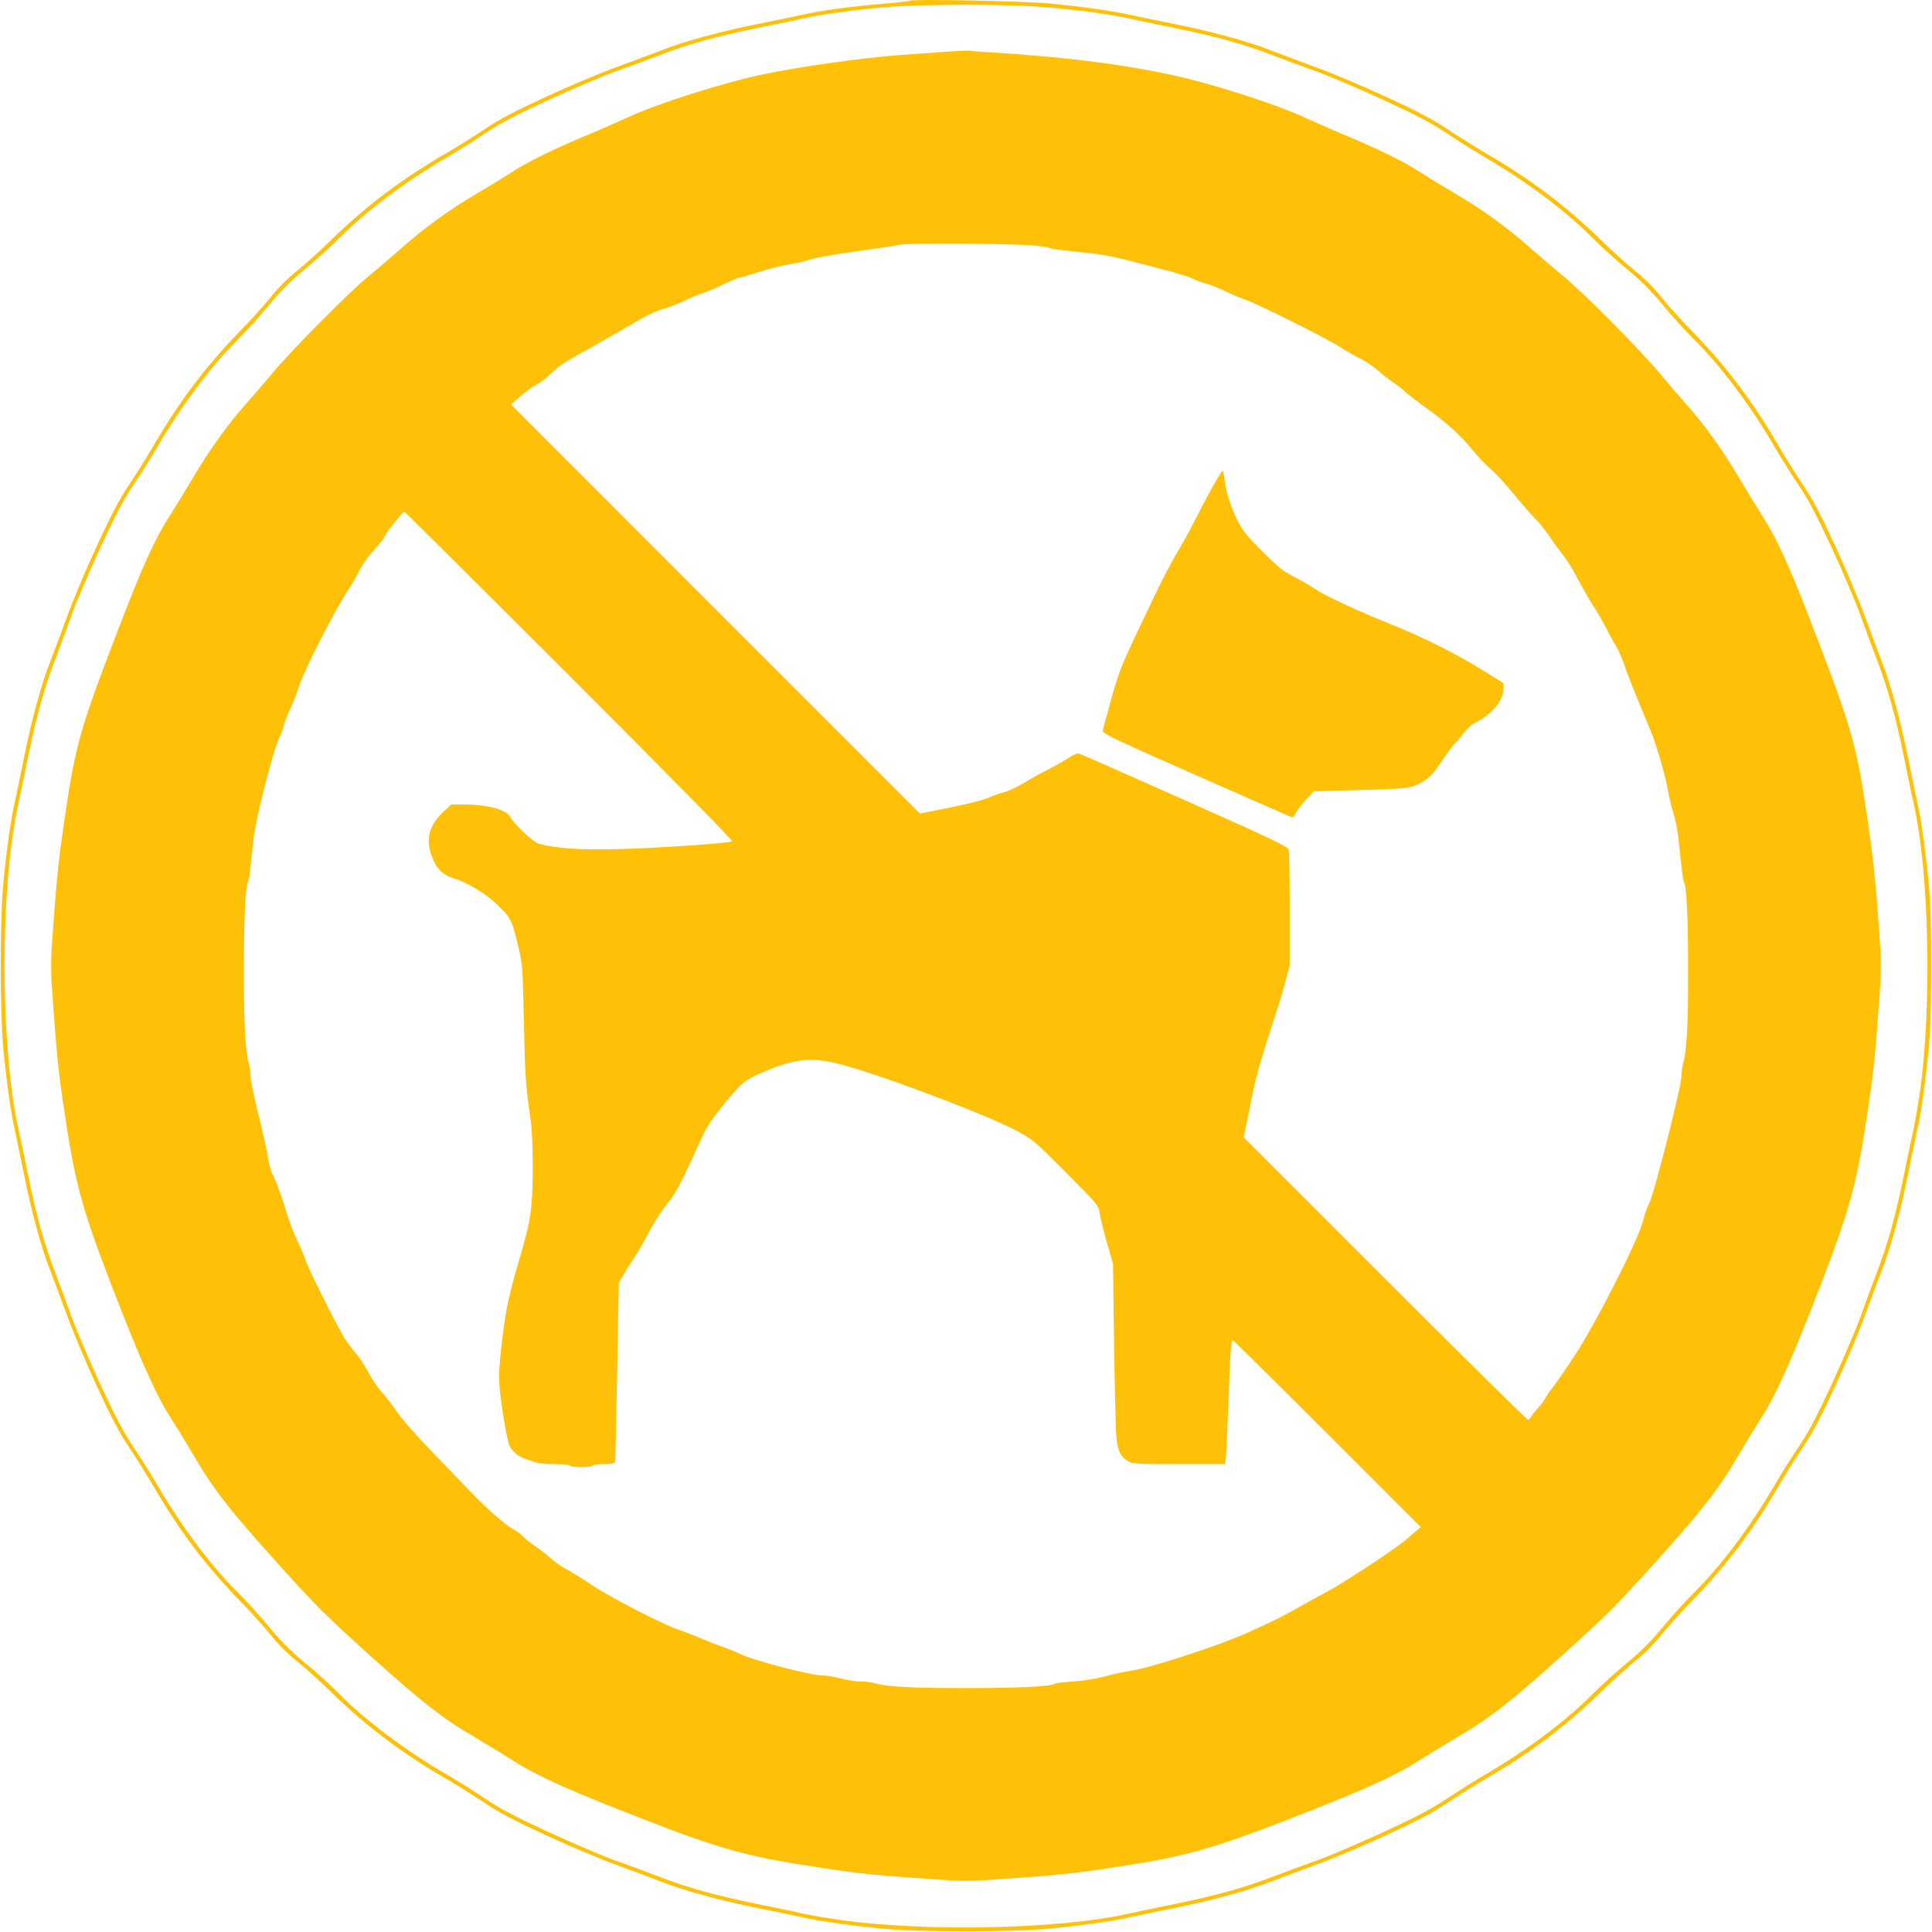
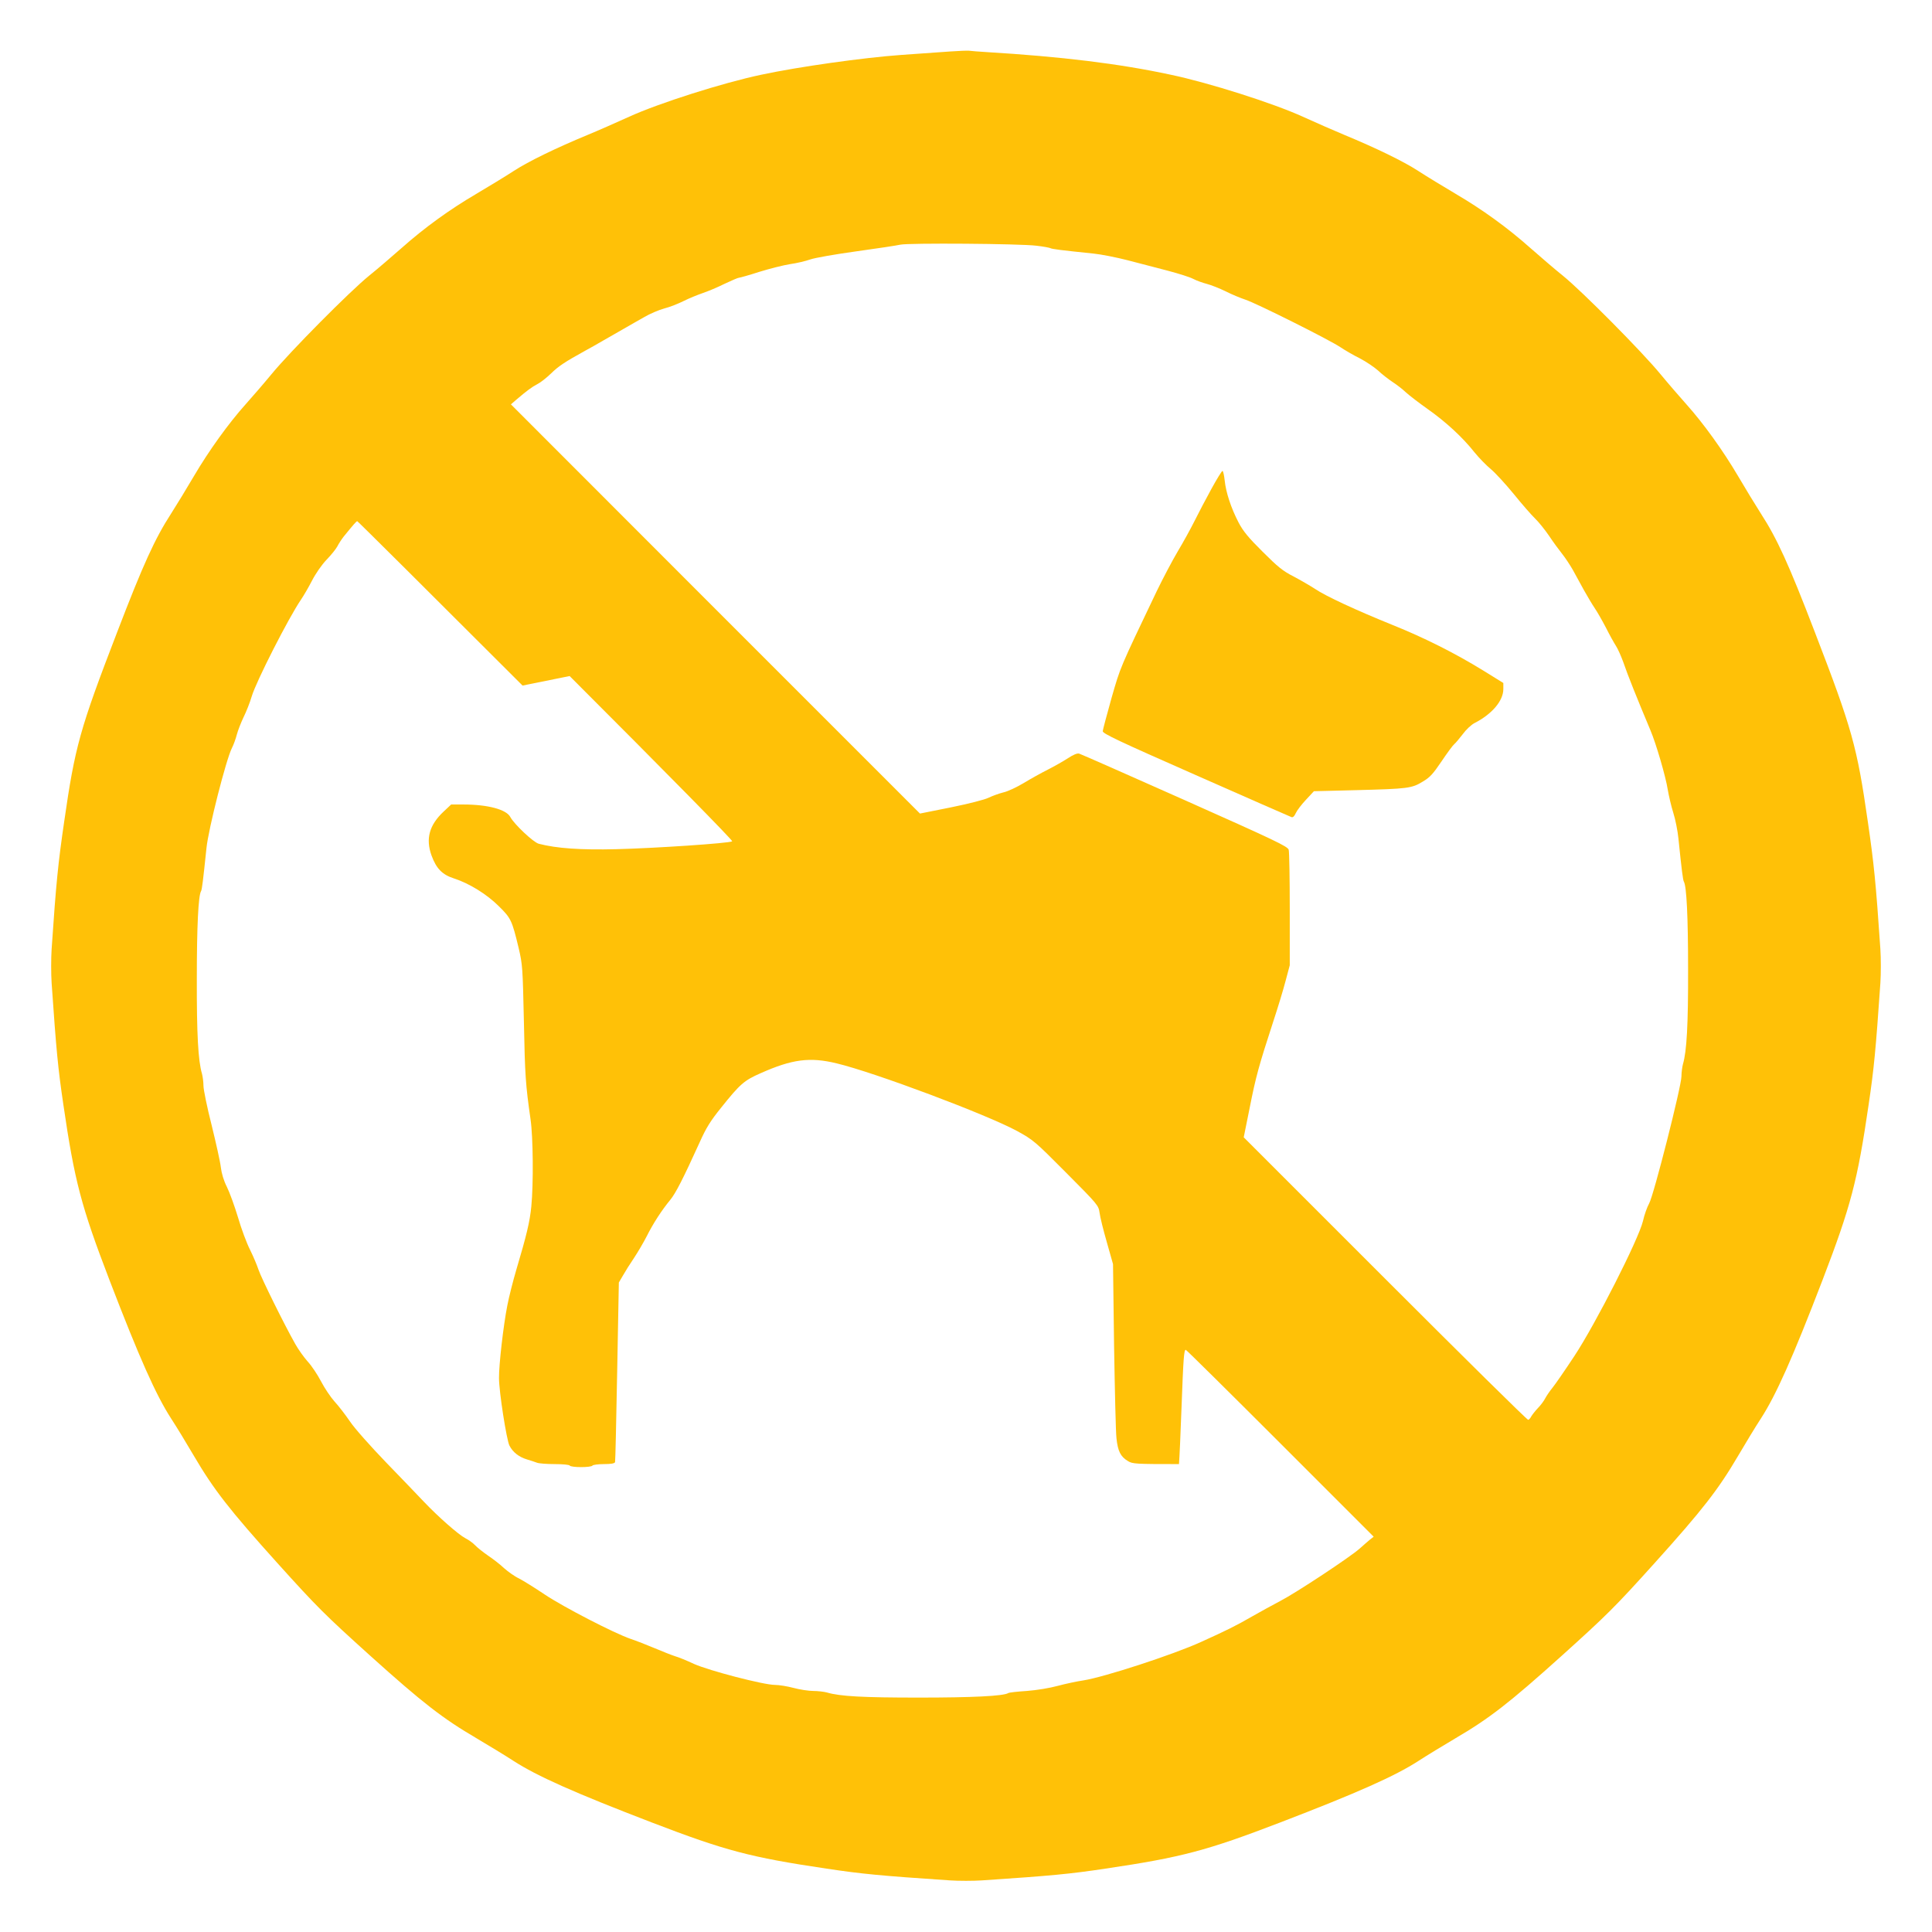
<svg xmlns="http://www.w3.org/2000/svg" version="1.0" width="1280pt" height="1280pt" viewBox="0 0 1280 1280" preserveAspectRatio="xMidYMid meet">
  <g transform="translate(0,1280) scale(0.1,-0.1)" fill="#ffc107" stroke="none">
-     <path d="M6028 12795 c-3 -3 -84 -12 -179 -20 -207 -17 -422 -46 -539 -74 -47 -10 -179 -38 -295 -61 -236 -47 -475 -112 -625 -170 -55 -22 -188 -71 -296 -111 -108 -39 -321 -128 -474 -199 -218 -101 -306 -147 -411 -217 -74 -49 -183 -118 -244 -153 -300 -174 -535 -350 -765 -574 -74 -73 -179 -167 -232 -210 -62 -49 -125 -112 -174 -174 -43 -53 -137 -158 -210 -232 -224 -230 -400 -465 -574 -765 -35 -60 -104 -170 -153 -244 -70 -105 -116 -193 -217 -411 -71 -153 -160 -366 -199 -474 -40 -108 -89 -241 -111 -296 -58 -150 -123 -389 -170 -625 -23 -115 -51 -248 -61 -295 -26 -109 -55 -317 -77 -540 -23 -245 -23 -855 0 -1100 22 -223 51 -431 77 -540 10 -47 38 -179 61 -295 47 -236 112 -475 170 -625 22 -55 71 -188 111 -296 39 -108 128 -321 199 -474 101 -218 147 -306 217 -411 49 -74 118 -183 153 -244 174 -300 350 -535 574 -765 73 -74 167 -179 210 -232 49 -62 112 -125 174 -174 53 -43 158 -137 232 -210 230 -224 465 -400 765 -574 61 -35 170 -104 244 -153 105 -70 193 -116 411 -217 153 -71 366 -160 474 -199 108 -40 241 -89 296 -111 150 -58 389 -123 625 -170 116 -23 248 -51 295 -61 109 -26 317 -55 540 -77 245 -23 855 -23 1100 0 223 22 431 51 540 77 47 10 180 38 295 61 236 47 475 112 625 170 55 22 188 71 296 111 108 39 321 128 474 199 218 101 306 147 411 217 74 49 184 118 244 153 300 174 535 350 765 574 74 73 179 167 232 210 62 49 125 112 174 174 43 53 137 158 210 232 224 230 400 465 574 765 35 61 104 170 153 244 70 105 116 193 217 411 71 153 160 366 199 474 40 108 89 241 111 296 58 150 123 389 170 625 23 116 51 248 61 295 26 109 55 317 77 540 12 129 16 273 16 550 0 277 -4 421 -16 550 -22 223 -51 431 -77 540 -10 47 -38 180 -61 295 -47 236 -112 475 -170 625 -22 55 -71 188 -111 296 -39 108 -128 321 -199 474 -101 218 -147 306 -217 411 -49 74 -118 184 -153 244 -174 300 -350 535 -574 765 -73 74 -167 179 -210 232 -49 62 -112 125 -174 174 -53 43 -158 137 -232 210 -230 224 -465 400 -765 574 -60 35 -170 104 -244 153 -105 70 -193 116 -411 217 -153 71 -366 160 -474 199 -108 40 -241 89 -296 111 -150 58 -389 123 -625 170 -115 23 -248 51 -295 61 -108 25 -317 55 -535 76 -167 16 -914 31 -927 18z m862 -40 c214 -16 448 -46 580 -75 47 -11 187 -40 310 -65 272 -55 469 -110 652 -181 76 -29 207 -78 292 -108 84 -30 283 -115 442 -188 230 -107 316 -152 424 -224 74 -50 185 -119 245 -154 277 -161 544 -361 720 -540 50 -50 149 -141 222 -201 99 -82 160 -143 242 -242 60 -73 151 -172 201 -222 179 -176 379 -443 540 -720 35 -60 104 -171 154 -245 72 -108 117 -194 224 -424 73 -159 158 -358 188 -442 30 -85 79 -216 108 -292 71 -183 126 -380 181 -652 25 -123 54 -263 65 -310 102 -459 120 -1335 40 -1905 -12 -82 -30 -188 -40 -235 -11 -47 -40 -187 -65 -310 -55 -272 -110 -469 -181 -652 -29 -76 -78 -207 -108 -292 -30 -84 -115 -283 -188 -442 -107 -230 -152 -316 -224 -424 -50 -74 -119 -184 -154 -245 -161 -277 -361 -544 -540 -720 -50 -49 -141 -149 -201 -222 -82 -99 -143 -160 -242 -242 -73 -60 -172 -151 -222 -201 -176 -179 -443 -379 -720 -540 -60 -35 -171 -104 -245 -154 -108 -72 -194 -117 -424 -224 -159 -73 -358 -158 -442 -188 -85 -30 -216 -79 -292 -108 -183 -71 -380 -126 -652 -181 -123 -25 -263 -54 -310 -65 -459 -102 -1335 -120 -1905 -40 -82 12 -188 30 -235 40 -47 11 -187 40 -310 65 -272 55 -469 110 -652 181 -76 29 -207 78 -292 108 -84 30 -283 115 -442 188 -230 107 -316 152 -424 224 -74 50 -184 119 -245 154 -277 161 -544 361 -720 540 -49 50 -149 141 -222 201 -99 82 -160 143 -242 242 -60 73 -151 173 -201 222 -179 176 -379 443 -540 720 -35 61 -104 171 -154 245 -72 108 -117 194 -224 424 -73 159 -158 358 -188 442 -30 85 -79 216 -108 292 -71 183 -126 380 -181 652 -25 123 -54 263 -65 310 -102 459 -120 1335 -40 1905 12 83 30 188 40 235 11 47 40 187 65 310 55 272 110 469 181 652 29 76 78 207 108 292 30 84 115 283 188 442 107 230 152 316 224 424 50 74 119 185 154 245 161 277 361 544 540 720 50 50 141 149 201 222 82 99 143 160 242 242 73 60 173 151 222 201 176 179 443 379 720 540 61 35 171 104 245 154 108 72 194 117 424 224 159 73 358 158 442 188 85 30 216 79 292 108 183 71 380 126 652 181 123 25 263 54 310 65 126 28 372 60 565 75 236 17 757 18 995 0z" />
-     <path d="M6295 12459 c-55 -4 -201 -14 -325 -23 -251 -18 -678 -78 -926 -131 -253 -53 -680 -189 -875 -278 -90 -41 -213 -95 -274 -120 -210 -87 -392 -175 -492 -240 -55 -36 -166 -103 -245 -150 -181 -106 -346 -226 -497 -360 -64 -56 -161 -140 -216 -184 -127 -103 -523 -502 -647 -653 -52 -63 -130 -153 -172 -200 -111 -124 -241 -304 -341 -474 -48 -82 -116 -193 -151 -248 -108 -167 -185 -336 -357 -784 -248 -644 -280 -758 -352 -1259 -40 -275 -53 -400 -83 -843 -4 -61 -4 -163 0 -225 31 -448 42 -563 78 -807 74 -506 118 -672 305 -1160 199 -518 308 -762 408 -917 36 -55 104 -167 152 -249 131 -223 235 -357 553 -710 265 -294 316 -344 613 -612 350 -315 483 -418 707 -549 79 -47 190 -114 245 -150 155 -100 399 -209 917 -408 485 -186 650 -230 1155 -305 240 -36 357 -47 817 -78 60 -4 156 -4 215 0 461 31 578 42 818 78 505 75 670 119 1155 305 518 199 762 308 917 408 55 36 166 103 245 150 224 131 357 234 707 549 297 268 348 318 613 612 318 353 422 487 553 710 48 82 116 194 152 249 100 155 209 399 408 917 187 488 231 654 305 1160 36 244 47 359 78 807 4 62 4 164 0 225 -30 443 -43 568 -83 843 -72 501 -104 615 -352 1259 -172 448 -249 617 -357 784 -35 55 -103 166 -151 248 -100 170 -230 350 -341 474 -42 47 -120 137 -172 200 -124 151 -520 550 -647 653 -55 44 -152 128 -216 184 -151 134 -316 254 -497 360 -79 47 -190 114 -245 150 -100 65 -282 153 -492 240 -60 25 -184 79 -274 120 -195 89 -622 225 -875 278 -344 74 -726 120 -1221 150 -49 3 -101 7 -115 9 -14 1 -70 -1 -125 -5z m572 -1287 c45 -5 86 -13 92 -16 9 -6 72 -14 286 -36 50 -5 151 -25 225 -44 74 -19 194 -50 265 -69 72 -19 149 -43 171 -55 23 -12 63 -26 90 -33 27 -7 83 -29 124 -49 41 -21 100 -45 130 -55 72 -23 559 -267 630 -315 30 -20 88 -54 129 -74 40 -21 94 -57 120 -80 25 -24 69 -58 96 -76 28 -18 68 -49 90 -70 22 -20 87 -70 145 -111 119 -84 230 -186 309 -286 30 -37 79 -87 108 -111 29 -24 97 -98 152 -165 54 -67 118 -140 141 -162 23 -22 65 -74 93 -115 27 -41 67 -95 87 -120 20 -25 51 -72 70 -105 18 -33 51 -94 74 -135 23 -41 55 -95 72 -120 17 -25 50 -83 74 -129 23 -46 53 -100 66 -120 13 -20 34 -68 48 -106 30 -88 91 -240 180 -452 38 -89 102 -309 115 -393 7 -41 23 -111 37 -155 14 -44 29 -120 34 -170 21 -206 30 -277 36 -286 18 -30 28 -232 28 -579 1 -370 -9 -546 -34 -630 -5 -19 -10 -56 -10 -81 0 -65 -184 -790 -214 -842 -13 -23 -32 -76 -41 -117 -29 -121 -313 -680 -455 -895 -62 -94 -127 -188 -145 -210 -18 -22 -39 -53 -48 -70 -8 -16 -30 -46 -49 -65 -18 -19 -37 -44 -43 -54 -5 -11 -15 -21 -20 -23 -6 -2 -432 419 -948 935 l-937 937 40 198 c40 203 61 279 155 567 30 91 67 212 82 270 l28 105 0 370 c0 204 -3 381 -7 395 -6 22 -90 62 -687 328 -375 167 -690 306 -701 309 -13 4 -39 -7 -74 -30 -29 -19 -89 -53 -132 -75 -44 -22 -116 -62 -162 -90 -45 -27 -106 -56 -135 -62 -28 -7 -72 -23 -97 -35 -26 -13 -132 -40 -250 -64 l-205 -41 -1355 1355 -1355 1356 37 32 c68 58 103 84 138 102 19 9 60 41 90 70 50 49 92 77 230 153 25 13 77 43 115 65 39 22 100 57 138 79 37 21 97 56 135 77 37 22 96 47 132 57 36 9 94 32 130 50 36 18 93 41 125 52 33 11 98 38 144 61 47 22 90 41 97 41 6 0 67 17 135 39 68 21 159 44 203 51 43 6 103 20 134 31 31 11 169 35 307 54 138 19 269 39 290 44 51 12 793 7 902 -7z m-3093 -2851 c654 -654 1084 -1091 1077 -1095 -20 -13 -518 -46 -766 -52 -237 -6 -397 5 -516 36 -36 10 -162 129 -188 177 -26 50 -149 83 -311 83 l-81 0 -50 -47 c-95 -89 -120 -180 -80 -291 32 -87 71 -127 149 -152 102 -33 218 -105 298 -185 79 -78 86 -92 130 -275 26 -111 27 -129 35 -490 7 -358 11 -414 44 -646 17 -117 20 -426 5 -578 -10 -101 -31 -189 -100 -421 -21 -71 -48 -177 -59 -235 -26 -131 -56 -394 -55 -480 0 -90 50 -409 69 -447 22 -44 63 -76 116 -92 24 -7 54 -17 67 -22 13 -5 65 -9 117 -9 52 0 97 -4 100 -10 3 -6 37 -10 75 -10 38 0 72 4 75 10 3 5 38 10 76 10 47 0 71 4 74 13 2 6 8 277 14 601 l11 589 27 46 c14 25 47 78 73 116 26 39 64 104 85 145 42 84 99 172 156 241 36 44 85 140 195 382 42 94 71 141 143 230 124 155 151 179 261 227 209 93 326 108 503 65 251 -60 994 -339 1195 -448 109 -60 118 -68 326 -277 210 -211 214 -216 221 -265 3 -27 25 -115 48 -195 l41 -145 7 -540 c5 -297 11 -574 16 -615 9 -84 27 -121 76 -150 30 -19 52 -20 338 -20 l306 0 6 63 c3 34 11 204 17 377 12 324 16 380 28 380 4 0 286 -279 626 -619 l619 -619 -23 -18 c-13 -11 -44 -37 -69 -60 -65 -58 -421 -293 -527 -348 -49 -26 -132 -71 -184 -101 -111 -64 -170 -93 -340 -170 -186 -85 -645 -234 -780 -255 -41 -6 -117 -22 -169 -36 -55 -15 -140 -29 -206 -34 -62 -4 -117 -10 -123 -14 -32 -20 -239 -30 -592 -30 -369 0 -523 8 -610 34 -19 5 -60 10 -90 10 -30 0 -89 9 -130 20 -41 11 -97 20 -123 20 -76 0 -439 95 -537 139 -47 22 -103 45 -125 51 -22 7 -83 31 -135 53 -52 22 -124 50 -160 62 -108 37 -445 211 -569 294 -64 43 -141 91 -170 106 -30 14 -74 46 -100 69 -25 24 -73 61 -106 83 -33 23 -71 53 -85 68 -14 15 -43 36 -65 47 -46 24 -179 141 -275 242 -36 38 -148 155 -250 260 -104 108 -209 226 -239 271 -30 44 -76 104 -103 133 -26 29 -66 89 -89 133 -23 44 -62 103 -88 131 -25 28 -63 81 -83 117 -73 129 -225 437 -243 491 -10 30 -35 90 -56 132 -22 43 -58 139 -80 215 -23 76 -56 167 -74 203 -21 41 -35 89 -40 130 -4 36 -32 161 -61 279 -30 118 -54 235 -54 261 0 25 -5 61 -10 80 -25 84 -35 260 -34 630 0 347 10 549 28 579 6 9 13 66 36 286 13 127 130 586 168 661 12 23 26 63 33 90 7 27 27 78 44 114 18 36 43 99 55 140 29 98 244 520 326 640 17 25 50 81 73 126 23 45 65 106 96 138 31 32 63 72 72 89 9 18 28 47 42 65 66 81 84 102 90 102 3 0 496 -490 1095 -1089z" />
+     <path d="M6295 12459 c-55 -4 -201 -14 -325 -23 -251 -18 -678 -78 -926 -131 -253 -53 -680 -189 -875 -278 -90 -41 -213 -95 -274 -120 -210 -87 -392 -175 -492 -240 -55 -36 -166 -103 -245 -150 -181 -106 -346 -226 -497 -360 -64 -56 -161 -140 -216 -184 -127 -103 -523 -502 -647 -653 -52 -63 -130 -153 -172 -200 -111 -124 -241 -304 -341 -474 -48 -82 -116 -193 -151 -248 -108 -167 -185 -336 -357 -784 -248 -644 -280 -758 -352 -1259 -40 -275 -53 -400 -83 -843 -4 -61 -4 -163 0 -225 31 -448 42 -563 78 -807 74 -506 118 -672 305 -1160 199 -518 308 -762 408 -917 36 -55 104 -167 152 -249 131 -223 235 -357 553 -710 265 -294 316 -344 613 -612 350 -315 483 -418 707 -549 79 -47 190 -114 245 -150 155 -100 399 -209 917 -408 485 -186 650 -230 1155 -305 240 -36 357 -47 817 -78 60 -4 156 -4 215 0 461 31 578 42 818 78 505 75 670 119 1155 305 518 199 762 308 917 408 55 36 166 103 245 150 224 131 357 234 707 549 297 268 348 318 613 612 318 353 422 487 553 710 48 82 116 194 152 249 100 155 209 399 408 917 187 488 231 654 305 1160 36 244 47 359 78 807 4 62 4 164 0 225 -30 443 -43 568 -83 843 -72 501 -104 615 -352 1259 -172 448 -249 617 -357 784 -35 55 -103 166 -151 248 -100 170 -230 350 -341 474 -42 47 -120 137 -172 200 -124 151 -520 550 -647 653 -55 44 -152 128 -216 184 -151 134 -316 254 -497 360 -79 47 -190 114 -245 150 -100 65 -282 153 -492 240 -60 25 -184 79 -274 120 -195 89 -622 225 -875 278 -344 74 -726 120 -1221 150 -49 3 -101 7 -115 9 -14 1 -70 -1 -125 -5z m572 -1287 c45 -5 86 -13 92 -16 9 -6 72 -14 286 -36 50 -5 151 -25 225 -44 74 -19 194 -50 265 -69 72 -19 149 -43 171 -55 23 -12 63 -26 90 -33 27 -7 83 -29 124 -49 41 -21 100 -45 130 -55 72 -23 559 -267 630 -315 30 -20 88 -54 129 -74 40 -21 94 -57 120 -80 25 -24 69 -58 96 -76 28 -18 68 -49 90 -70 22 -20 87 -70 145 -111 119 -84 230 -186 309 -286 30 -37 79 -87 108 -111 29 -24 97 -98 152 -165 54 -67 118 -140 141 -162 23 -22 65 -74 93 -115 27 -41 67 -95 87 -120 20 -25 51 -72 70 -105 18 -33 51 -94 74 -135 23 -41 55 -95 72 -120 17 -25 50 -83 74 -129 23 -46 53 -100 66 -120 13 -20 34 -68 48 -106 30 -88 91 -240 180 -452 38 -89 102 -309 115 -393 7 -41 23 -111 37 -155 14 -44 29 -120 34 -170 21 -206 30 -277 36 -286 18 -30 28 -232 28 -579 1 -370 -9 -546 -34 -630 -5 -19 -10 -56 -10 -81 0 -65 -184 -790 -214 -842 -13 -23 -32 -76 -41 -117 -29 -121 -313 -680 -455 -895 -62 -94 -127 -188 -145 -210 -18 -22 -39 -53 -48 -70 -8 -16 -30 -46 -49 -65 -18 -19 -37 -44 -43 -54 -5 -11 -15 -21 -20 -23 -6 -2 -432 419 -948 935 l-937 937 40 198 c40 203 61 279 155 567 30 91 67 212 82 270 l28 105 0 370 c0 204 -3 381 -7 395 -6 22 -90 62 -687 328 -375 167 -690 306 -701 309 -13 4 -39 -7 -74 -30 -29 -19 -89 -53 -132 -75 -44 -22 -116 -62 -162 -90 -45 -27 -106 -56 -135 -62 -28 -7 -72 -23 -97 -35 -26 -13 -132 -40 -250 -64 l-205 -41 -1355 1355 -1355 1356 37 32 c68 58 103 84 138 102 19 9 60 41 90 70 50 49 92 77 230 153 25 13 77 43 115 65 39 22 100 57 138 79 37 21 97 56 135 77 37 22 96 47 132 57 36 9 94 32 130 50 36 18 93 41 125 52 33 11 98 38 144 61 47 22 90 41 97 41 6 0 67 17 135 39 68 21 159 44 203 51 43 6 103 20 134 31 31 11 169 35 307 54 138 19 269 39 290 44 51 12 793 7 902 -7z m-3093 -2851 c654 -654 1084 -1091 1077 -1095 -20 -13 -518 -46 -766 -52 -237 -6 -397 5 -516 36 -36 10 -162 129 -188 177 -26 50 -149 83 -311 83 l-81 0 -50 -47 c-95 -89 -120 -180 -80 -291 32 -87 71 -127 149 -152 102 -33 218 -105 298 -185 79 -78 86 -92 130 -275 26 -111 27 -129 35 -490 7 -358 11 -414 44 -646 17 -117 20 -426 5 -578 -10 -101 -31 -189 -100 -421 -21 -71 -48 -177 -59 -235 -26 -131 -56 -394 -55 -480 0 -90 50 -409 69 -447 22 -44 63 -76 116 -92 24 -7 54 -17 67 -22 13 -5 65 -9 117 -9 52 0 97 -4 100 -10 3 -6 37 -10 75 -10 38 0 72 4 75 10 3 5 38 10 76 10 47 0 71 4 74 13 2 6 8 277 14 601 l11 589 27 46 c14 25 47 78 73 116 26 39 64 104 85 145 42 84 99 172 156 241 36 44 85 140 195 382 42 94 71 141 143 230 124 155 151 179 261 227 209 93 326 108 503 65 251 -60 994 -339 1195 -448 109 -60 118 -68 326 -277 210 -211 214 -216 221 -265 3 -27 25 -115 48 -195 l41 -145 7 -540 c5 -297 11 -574 16 -615 9 -84 27 -121 76 -150 30 -19 52 -20 338 -20 c3 34 11 204 17 377 12 324 16 380 28 380 4 0 286 -279 626 -619 l619 -619 -23 -18 c-13 -11 -44 -37 -69 -60 -65 -58 -421 -293 -527 -348 -49 -26 -132 -71 -184 -101 -111 -64 -170 -93 -340 -170 -186 -85 -645 -234 -780 -255 -41 -6 -117 -22 -169 -36 -55 -15 -140 -29 -206 -34 -62 -4 -117 -10 -123 -14 -32 -20 -239 -30 -592 -30 -369 0 -523 8 -610 34 -19 5 -60 10 -90 10 -30 0 -89 9 -130 20 -41 11 -97 20 -123 20 -76 0 -439 95 -537 139 -47 22 -103 45 -125 51 -22 7 -83 31 -135 53 -52 22 -124 50 -160 62 -108 37 -445 211 -569 294 -64 43 -141 91 -170 106 -30 14 -74 46 -100 69 -25 24 -73 61 -106 83 -33 23 -71 53 -85 68 -14 15 -43 36 -65 47 -46 24 -179 141 -275 242 -36 38 -148 155 -250 260 -104 108 -209 226 -239 271 -30 44 -76 104 -103 133 -26 29 -66 89 -89 133 -23 44 -62 103 -88 131 -25 28 -63 81 -83 117 -73 129 -225 437 -243 491 -10 30 -35 90 -56 132 -22 43 -58 139 -80 215 -23 76 -56 167 -74 203 -21 41 -35 89 -40 130 -4 36 -32 161 -61 279 -30 118 -54 235 -54 261 0 25 -5 61 -10 80 -25 84 -35 260 -34 630 0 347 10 549 28 579 6 9 13 66 36 286 13 127 130 586 168 661 12 23 26 63 33 90 7 27 27 78 44 114 18 36 43 99 55 140 29 98 244 520 326 640 17 25 50 81 73 126 23 45 65 106 96 138 31 32 63 72 72 89 9 18 28 47 42 65 66 81 84 102 90 102 3 0 496 -490 1095 -1089z" />
    <path d="M8027 9563 c-36 -65 -86 -161 -112 -213 -26 -52 -76 -143 -112 -203 -35 -59 -98 -178 -140 -265 -248 -519 -239 -499 -299 -707 -31 -110 -57 -209 -58 -219 -1 -16 103 -65 616 -291 340 -150 624 -275 633 -278 10 -5 20 4 30 26 8 18 38 57 67 88 l53 57 280 7 c343 9 368 12 440 56 48 28 69 51 125 134 37 55 75 107 85 115 10 8 35 39 57 67 21 29 56 62 78 73 115 59 190 147 190 225 l0 40 -134 83 c-187 115 -390 217 -599 301 -240 97 -443 191 -514 239 -32 21 -96 58 -143 83 -71 36 -104 63 -205 164 -94 93 -129 136 -159 193 -50 96 -84 200 -92 278 -4 35 -10 64 -15 64 -4 0 -37 -53 -72 -117z" />
  </g>
</svg>